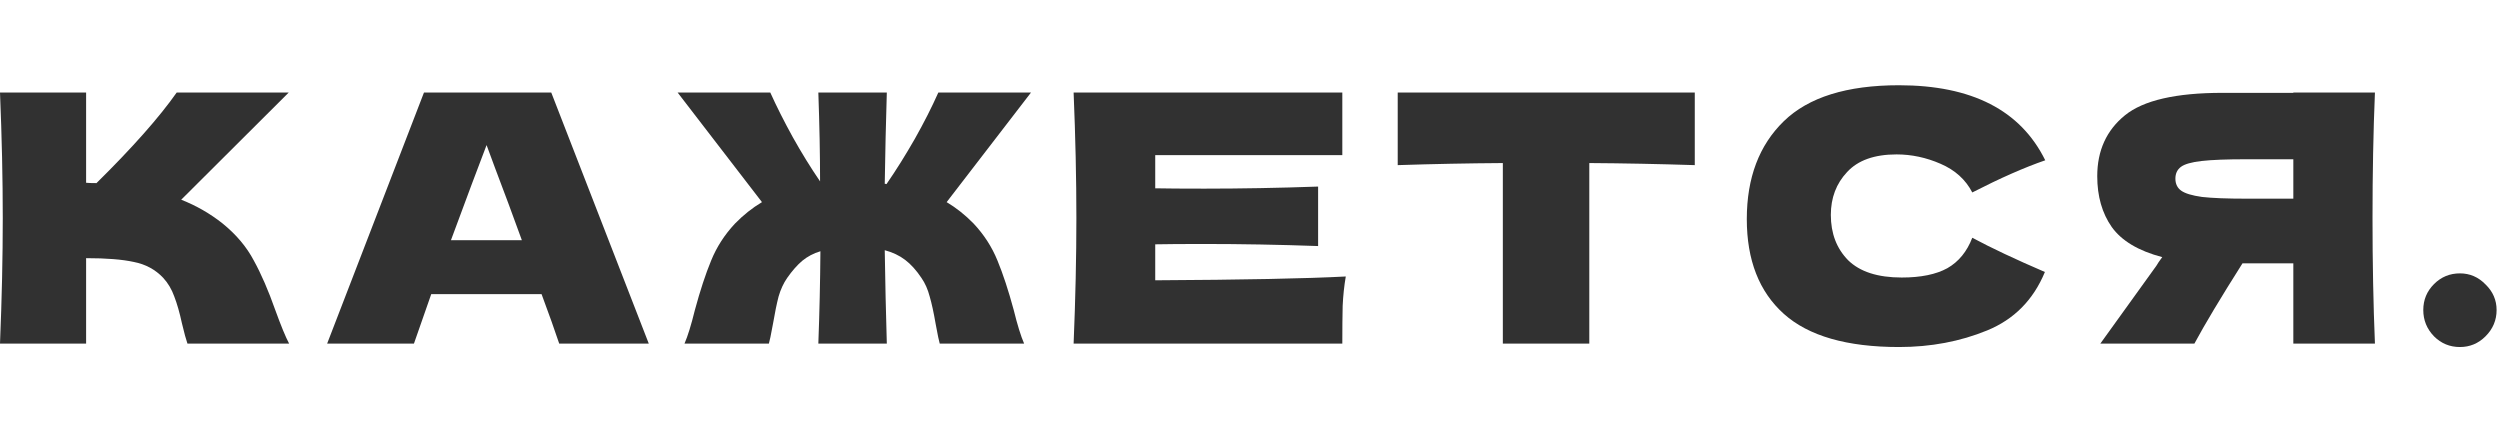
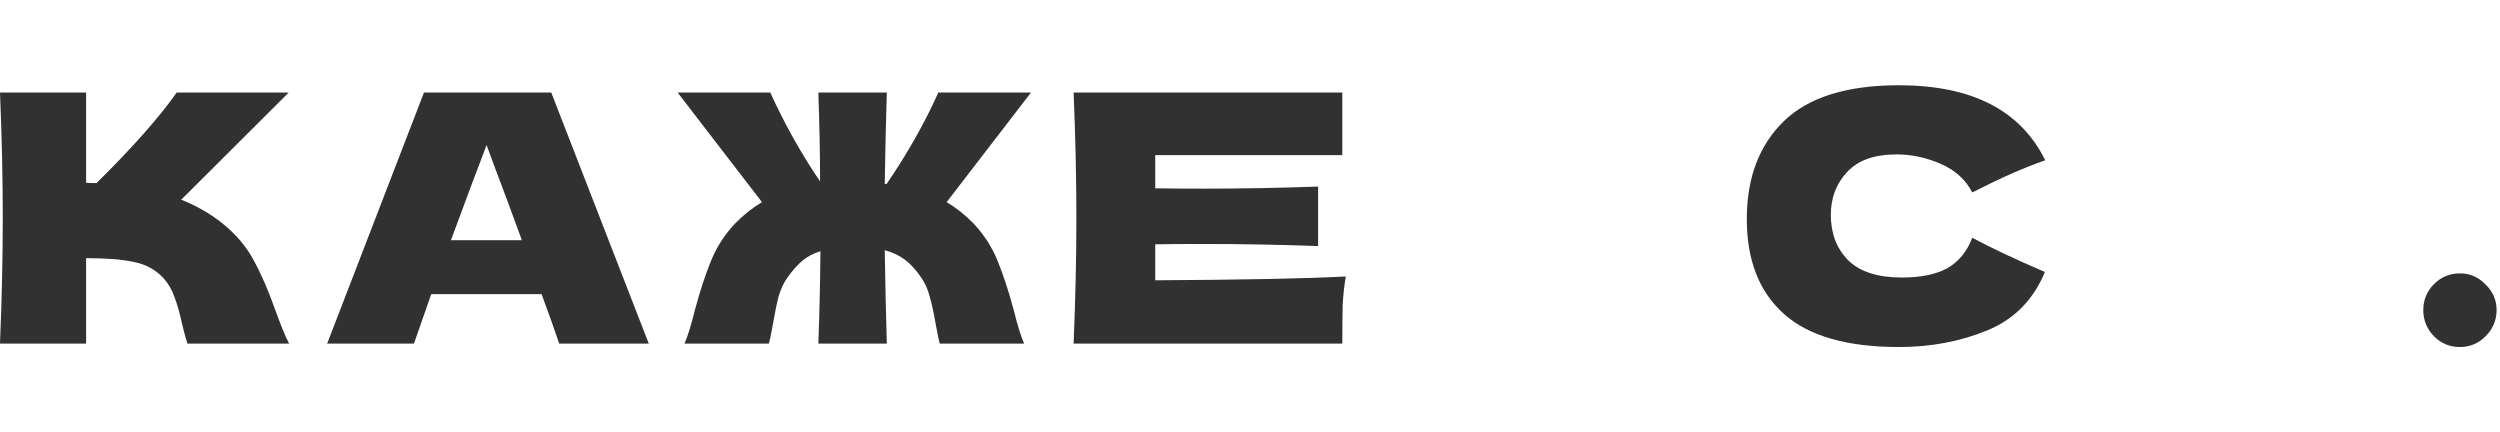
<svg xmlns="http://www.w3.org/2000/svg" width="347" height="60" viewBox="0 0 347 60" fill="none">
  <path d="M30.912 31.032C32.8 32.568 34.24 34.28 35.232 36.168C36.256 38.024 37.248 40.312 38.208 43.032C39.008 45.24 39.648 46.792 40.128 47.688H26.016C25.824 47.144 25.568 46.2 25.248 44.856C24.928 43.384 24.576 42.152 24.192 41.16C23.84 40.168 23.328 39.304 22.656 38.568C21.568 37.416 20.208 36.68 18.576 36.36C16.976 36.008 14.768 35.832 11.952 35.832V47.688H0C0.256 41.48 0.384 35.672 0.384 30.264C0.384 24.856 0.256 19.048 0 12.84H11.952V25.368C12.272 25.4 12.752 25.416 13.392 25.416C18.384 20.488 22.096 16.296 24.528 12.84H40.08L25.152 27.72C27.264 28.552 29.184 29.656 30.912 31.032Z" fill="#313131" />
  <path d="M77.617 47.688C77.009 45.864 76.193 43.576 75.169 40.824H59.857L57.457 47.688H45.409L58.849 12.84H76.513L90.049 47.688H77.617ZM72.433 33.336C71.217 29.976 69.969 26.616 68.689 23.256L67.537 20.136C66.417 23.048 64.769 27.448 62.593 33.336H72.433Z" fill="#313131" />
  <path d="M131.394 28.056C132.738 28.856 133.986 29.848 135.138 31.032C136.578 32.568 137.682 34.28 138.45 36.168C139.218 38.024 139.97 40.312 140.706 43.032C141.218 45.112 141.698 46.664 142.146 47.688H130.434C130.338 47.4 130.146 46.472 129.858 44.904C129.602 43.4 129.33 42.152 129.042 41.16C128.786 40.168 128.402 39.304 127.89 38.568C127.186 37.512 126.434 36.68 125.634 36.072C124.834 35.464 123.89 35.016 122.802 34.728C122.866 39.048 122.962 43.368 123.09 47.688H113.586C113.746 43.4 113.842 39.128 113.874 34.872C112.914 35.16 112.066 35.608 111.33 36.216C110.626 36.824 109.938 37.608 109.266 38.568C108.754 39.304 108.354 40.168 108.066 41.16C107.81 42.152 107.554 43.4 107.298 44.904C107.01 46.472 106.818 47.4 106.722 47.688H95.01C95.458 46.664 95.938 45.112 96.45 43.032C97.186 40.312 97.938 38.024 98.706 36.168C99.474 34.28 100.578 32.568 102.018 31.032C103.17 29.848 104.418 28.856 105.762 28.056L94.05 12.84H106.914C107.778 14.76 108.818 16.824 110.034 19.032C111.25 21.208 112.514 23.256 113.826 25.176C113.826 21.528 113.746 17.416 113.586 12.84H123.09C122.962 17.064 122.866 21.288 122.802 25.512C122.93 25.512 123.01 25.528 123.042 25.56C124.386 23.608 125.698 21.512 126.978 19.272C128.258 17 129.346 14.856 130.242 12.84H143.106L131.394 28.056Z" fill="#313131" />
  <path d="M160.346 38.904C172.506 38.84 181.322 38.664 186.794 38.376C186.57 39.688 186.426 41.048 186.362 42.456C186.33 43.832 186.314 45.576 186.314 47.688H149.018C149.274 41.48 149.402 35.672 149.402 30.264C149.402 24.856 149.274 19.048 149.018 12.84H186.314V21.528H160.346V26.136C161.882 26.168 164.153 26.184 167.161 26.184C172.249 26.184 177.514 26.088 182.954 25.896V34.152C177.514 33.96 172.249 33.864 167.161 33.864C164.153 33.864 161.882 33.88 160.346 33.912V38.904Z" fill="#313131" />
-   <path d="M235.235 22.92C230.211 22.76 225.331 22.664 220.595 22.632V47.688H208.594V22.632C203.826 22.664 198.963 22.76 194.003 22.92V12.84H235.235V22.92Z" fill="#313131" />
  <path d="M263.576 48.168C256.344 48.168 251.016 46.632 247.592 43.56C244.168 40.488 242.456 36.104 242.456 30.408C242.456 24.68 244.168 20.152 247.592 16.824C251.016 13.496 256.344 11.832 263.576 11.832C273.688 11.832 280.456 15.304 283.88 22.248C281 23.24 277.624 24.728 273.752 26.712C272.824 24.92 271.352 23.592 269.336 22.728C267.352 21.864 265.32 21.432 263.24 21.432C260.168 21.432 257.88 22.248 256.376 23.88C254.872 25.48 254.12 27.464 254.12 29.832C254.12 32.392 254.92 34.488 256.52 36.12C258.152 37.72 260.632 38.52 263.96 38.52C266.616 38.52 268.728 38.088 270.296 37.224C271.864 36.328 273.016 34.92 273.752 33C276.376 34.408 279.736 35.992 283.832 37.752C282.232 41.624 279.56 44.328 275.816 45.864C272.072 47.4 267.992 48.168 263.576 48.168Z" fill="#313131" />
-   <path d="M329.641 12.84C329.417 18.248 329.305 24.056 329.305 30.264C329.305 36.472 329.417 42.28 329.641 47.688H318.314V36.552H311.257C308.217 41.352 305.993 45.064 304.585 47.688H291.529L299.305 36.888C299.465 36.6 299.737 36.2 300.121 35.688C296.825 34.824 294.489 33.432 293.113 31.512C291.769 29.592 291.098 27.24 291.098 24.456C291.098 20.904 292.378 18.088 294.938 16.008C297.497 13.928 302.009 12.888 308.473 12.888H318.314V12.84H329.641ZM318.314 27.576V22.104H311.833C309.081 22.104 307.001 22.184 305.593 22.344C304.185 22.504 303.226 22.776 302.714 23.16C302.202 23.544 301.945 24.088 301.945 24.792C301.945 25.528 302.218 26.088 302.762 26.472C303.306 26.856 304.265 27.144 305.641 27.336C307.049 27.496 309.113 27.576 311.833 27.576H318.314Z" fill="#313131" />
  <path d="M341.44 48.168C340.032 48.168 338.832 47.672 337.84 46.68C336.848 45.656 336.352 44.44 336.352 43.032C336.352 41.624 336.848 40.424 337.84 39.432C338.832 38.44 340.032 37.944 341.44 37.944C342.816 37.944 344 38.456 344.992 39.48C346.016 40.472 346.528 41.656 346.528 43.032C346.528 44.44 346.016 45.656 344.992 46.68C344 47.672 342.816 48.168 341.44 48.168Z" fill="#313131" />
</svg>